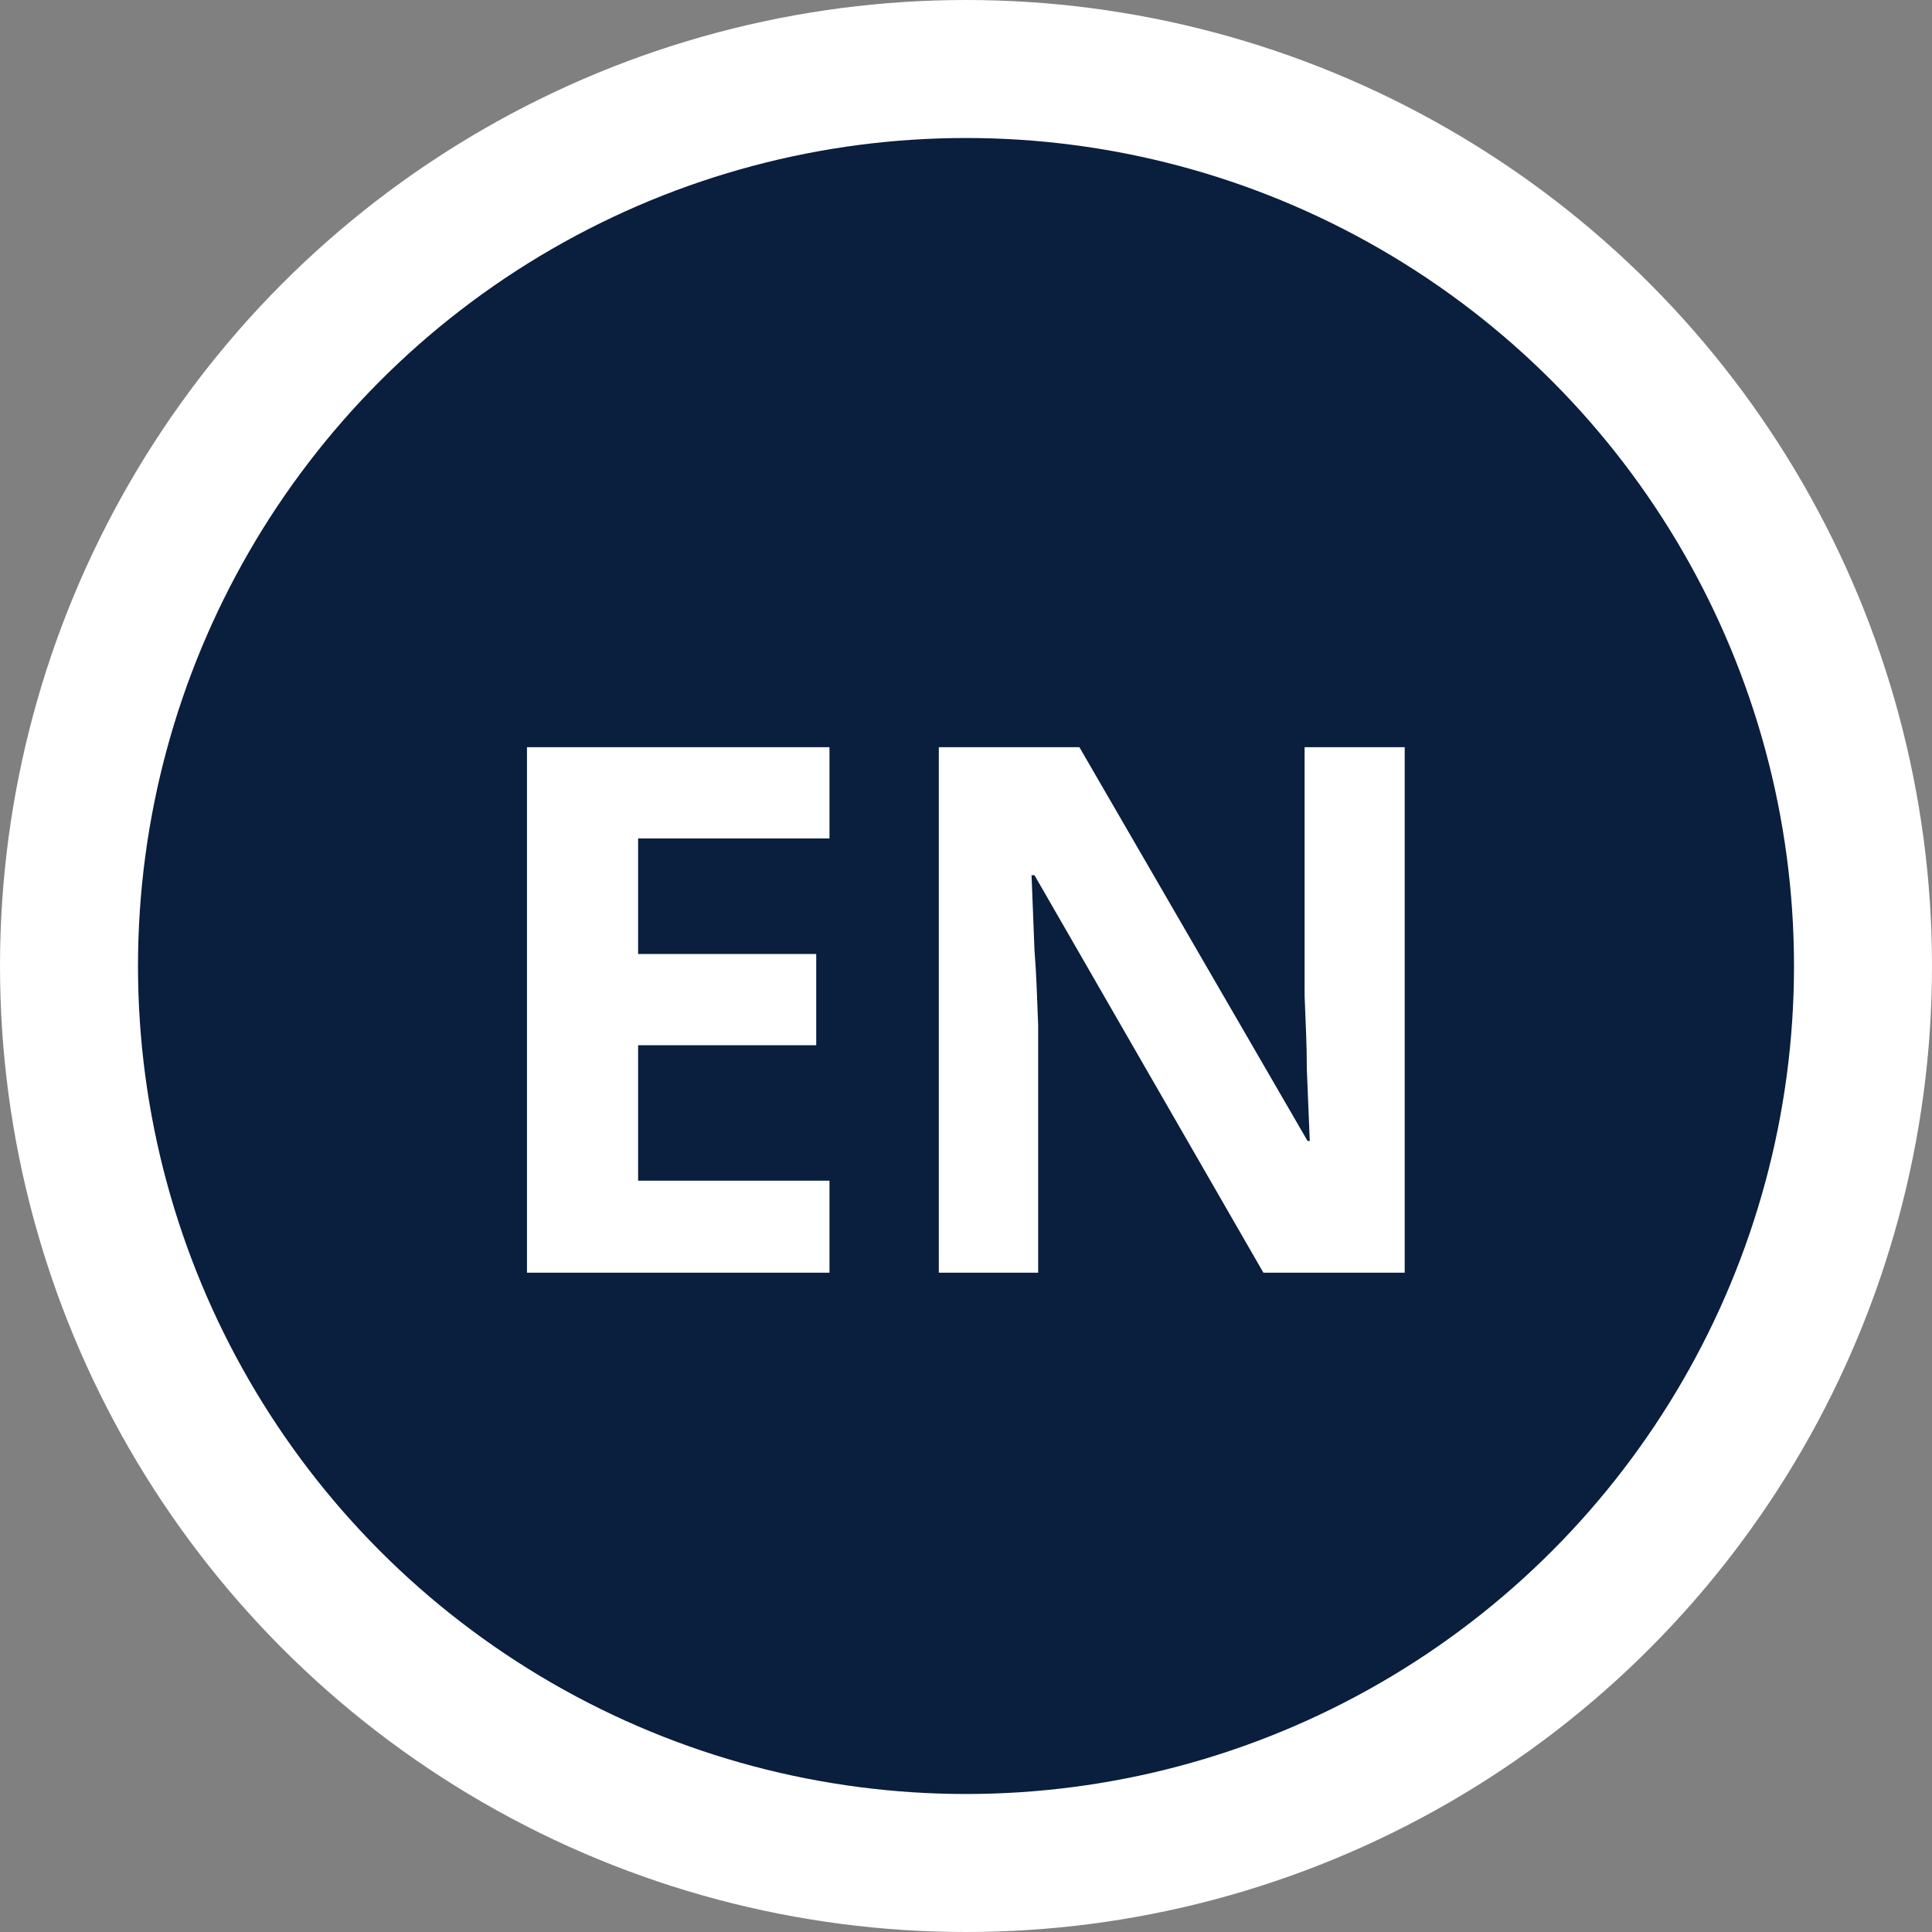
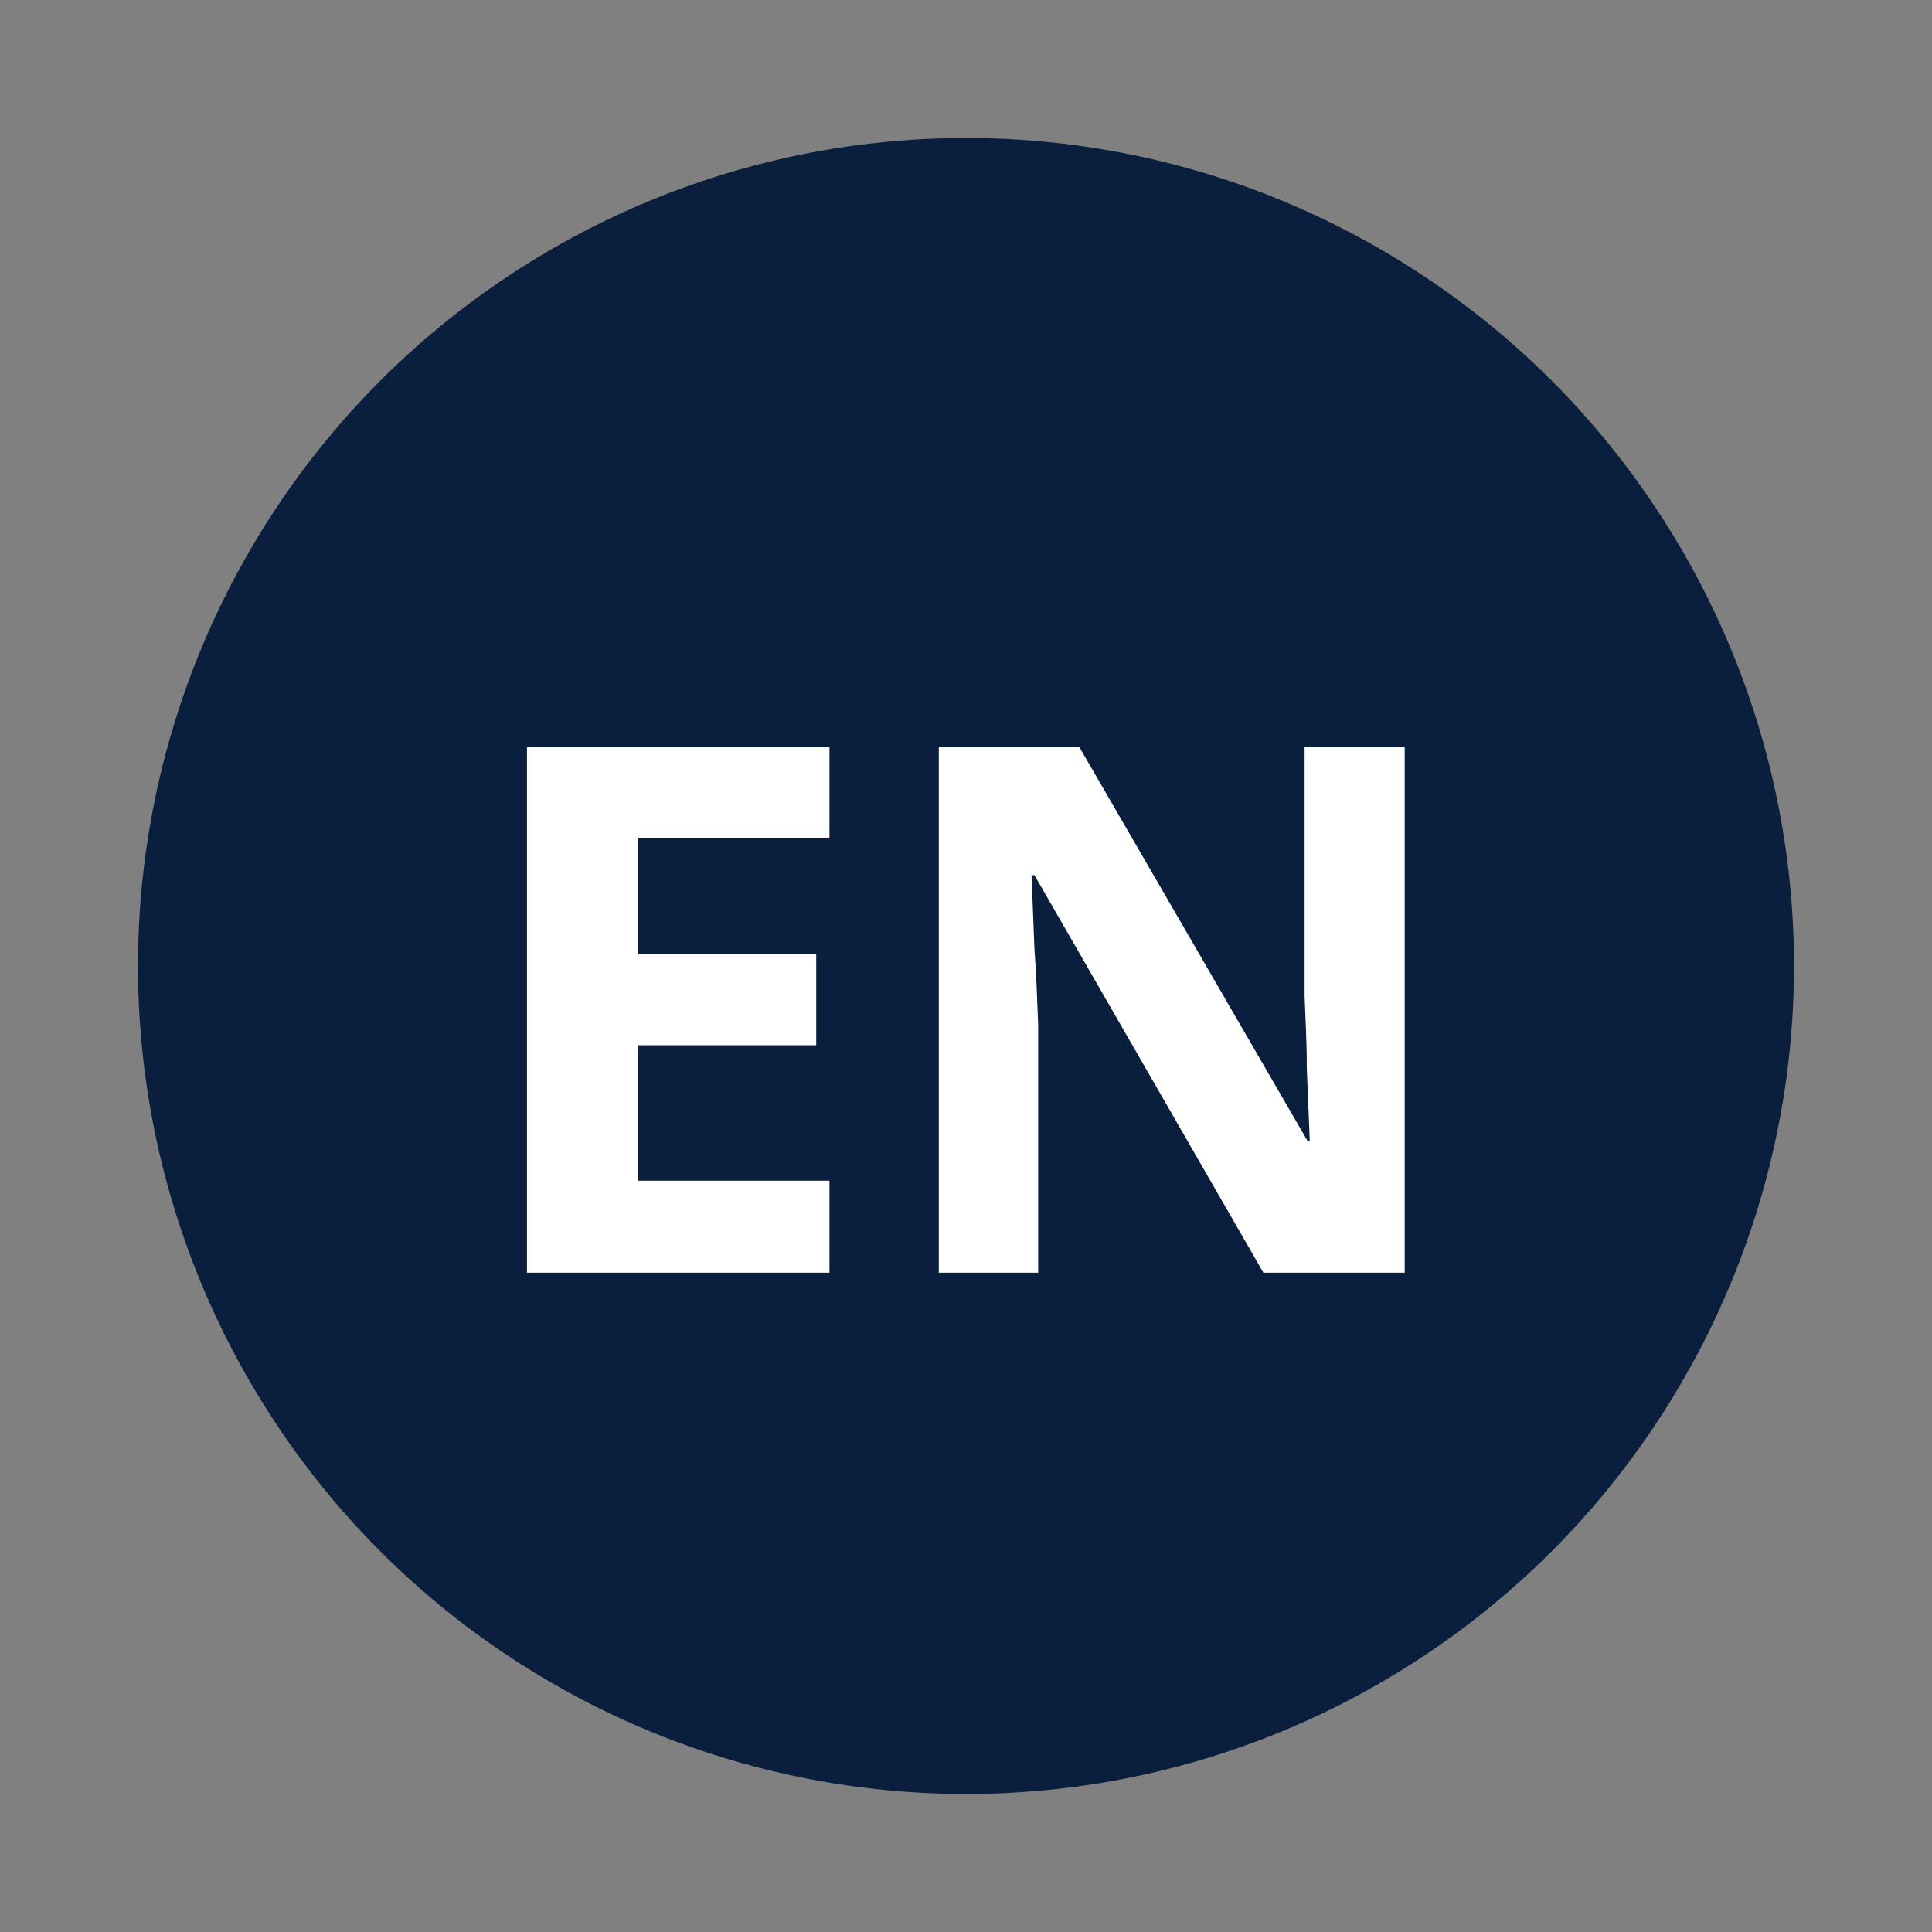
<svg xmlns="http://www.w3.org/2000/svg" width="42" height="42" viewBox="0 0 42 42" fill="none">
  <rect x="0" y="0" width="42" height="42" fill="#808080" stroke="none" />
-   <circle cx="21" cy="21" r="20.5" fill="white" stroke="white" />
  <circle cx="21" cy="21" r="18" fill="#0A1E3D" />
  <path d="M18.032 27.667H11.456V16.243H18.032V18.227H13.872V20.739H17.744V22.723H13.872V25.667H18.032V27.667ZM30.537 27.667H27.465L22.489 19.027H22.425C22.436 19.293 22.446 19.565 22.457 19.843C22.468 20.109 22.478 20.381 22.489 20.659C22.51 20.925 22.526 21.197 22.537 21.475C22.548 21.741 22.558 22.013 22.569 22.291V27.667H20.409V16.243H23.465L28.425 24.803H28.473C28.462 24.536 28.452 24.275 28.441 24.019C28.43 23.752 28.42 23.491 28.409 23.235C28.409 22.968 28.404 22.707 28.393 22.451C28.382 22.184 28.372 21.917 28.361 21.651V16.243H30.537V27.667Z" fill="white" />
</svg>